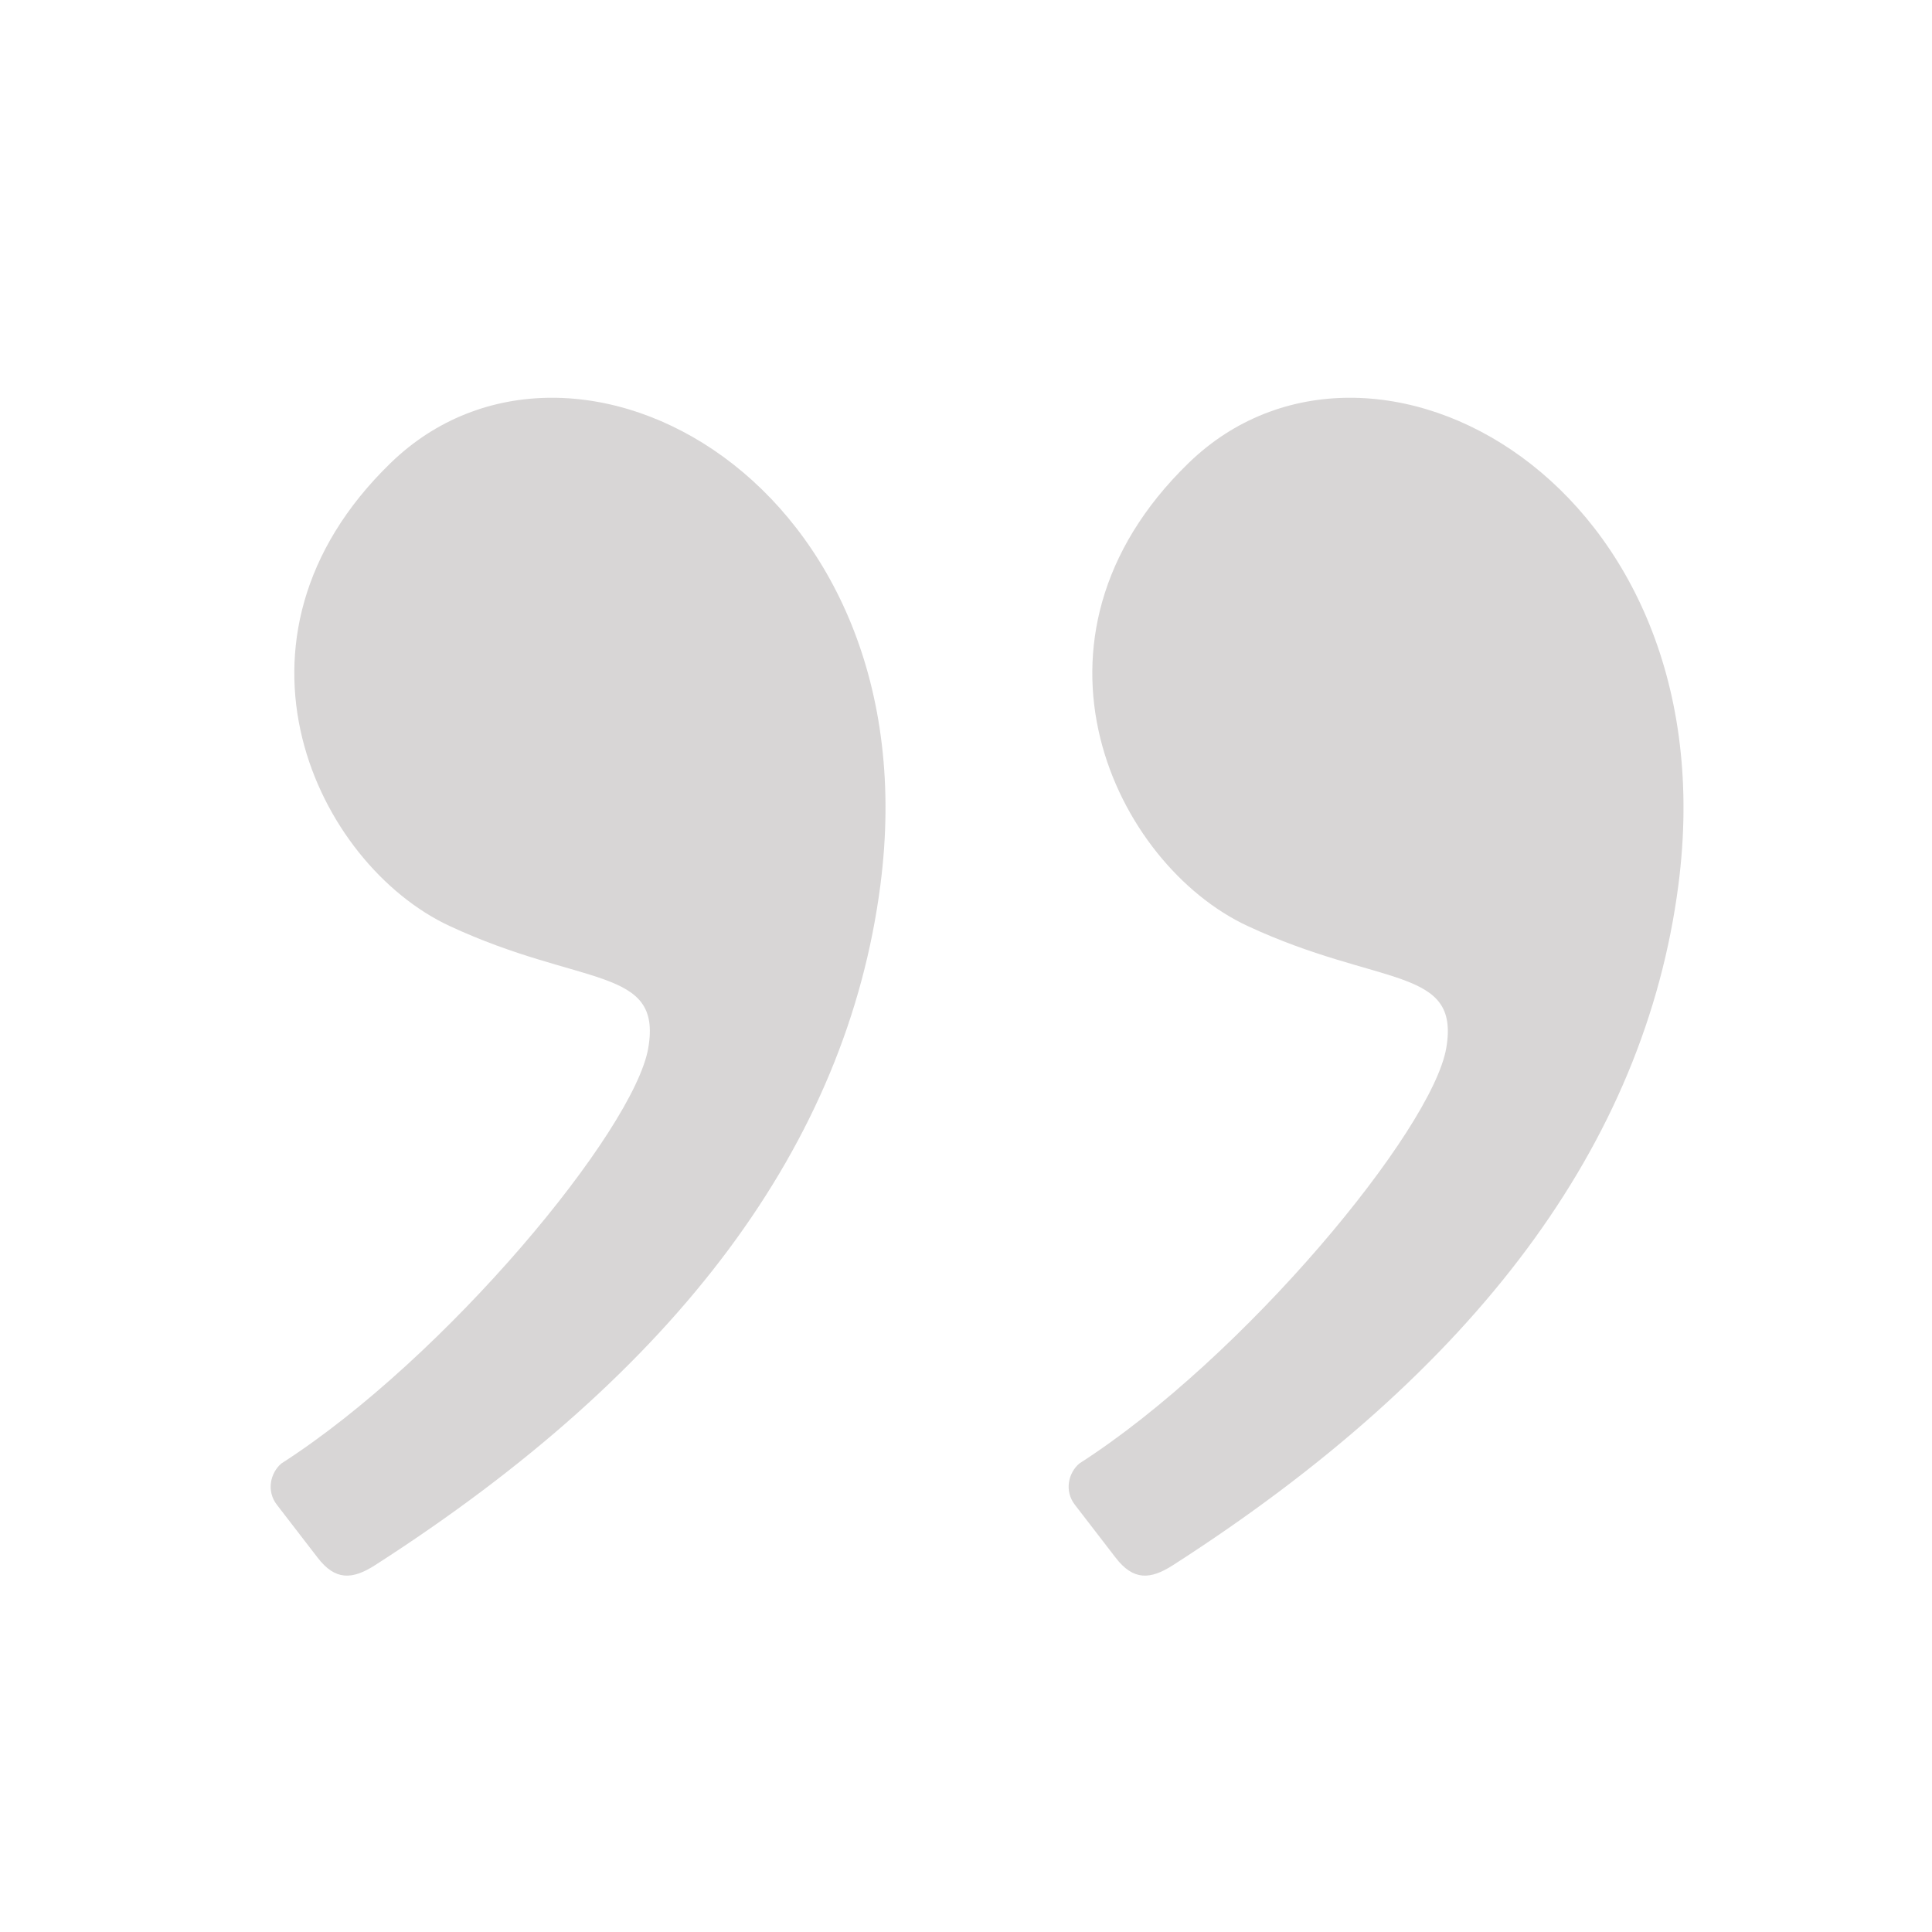
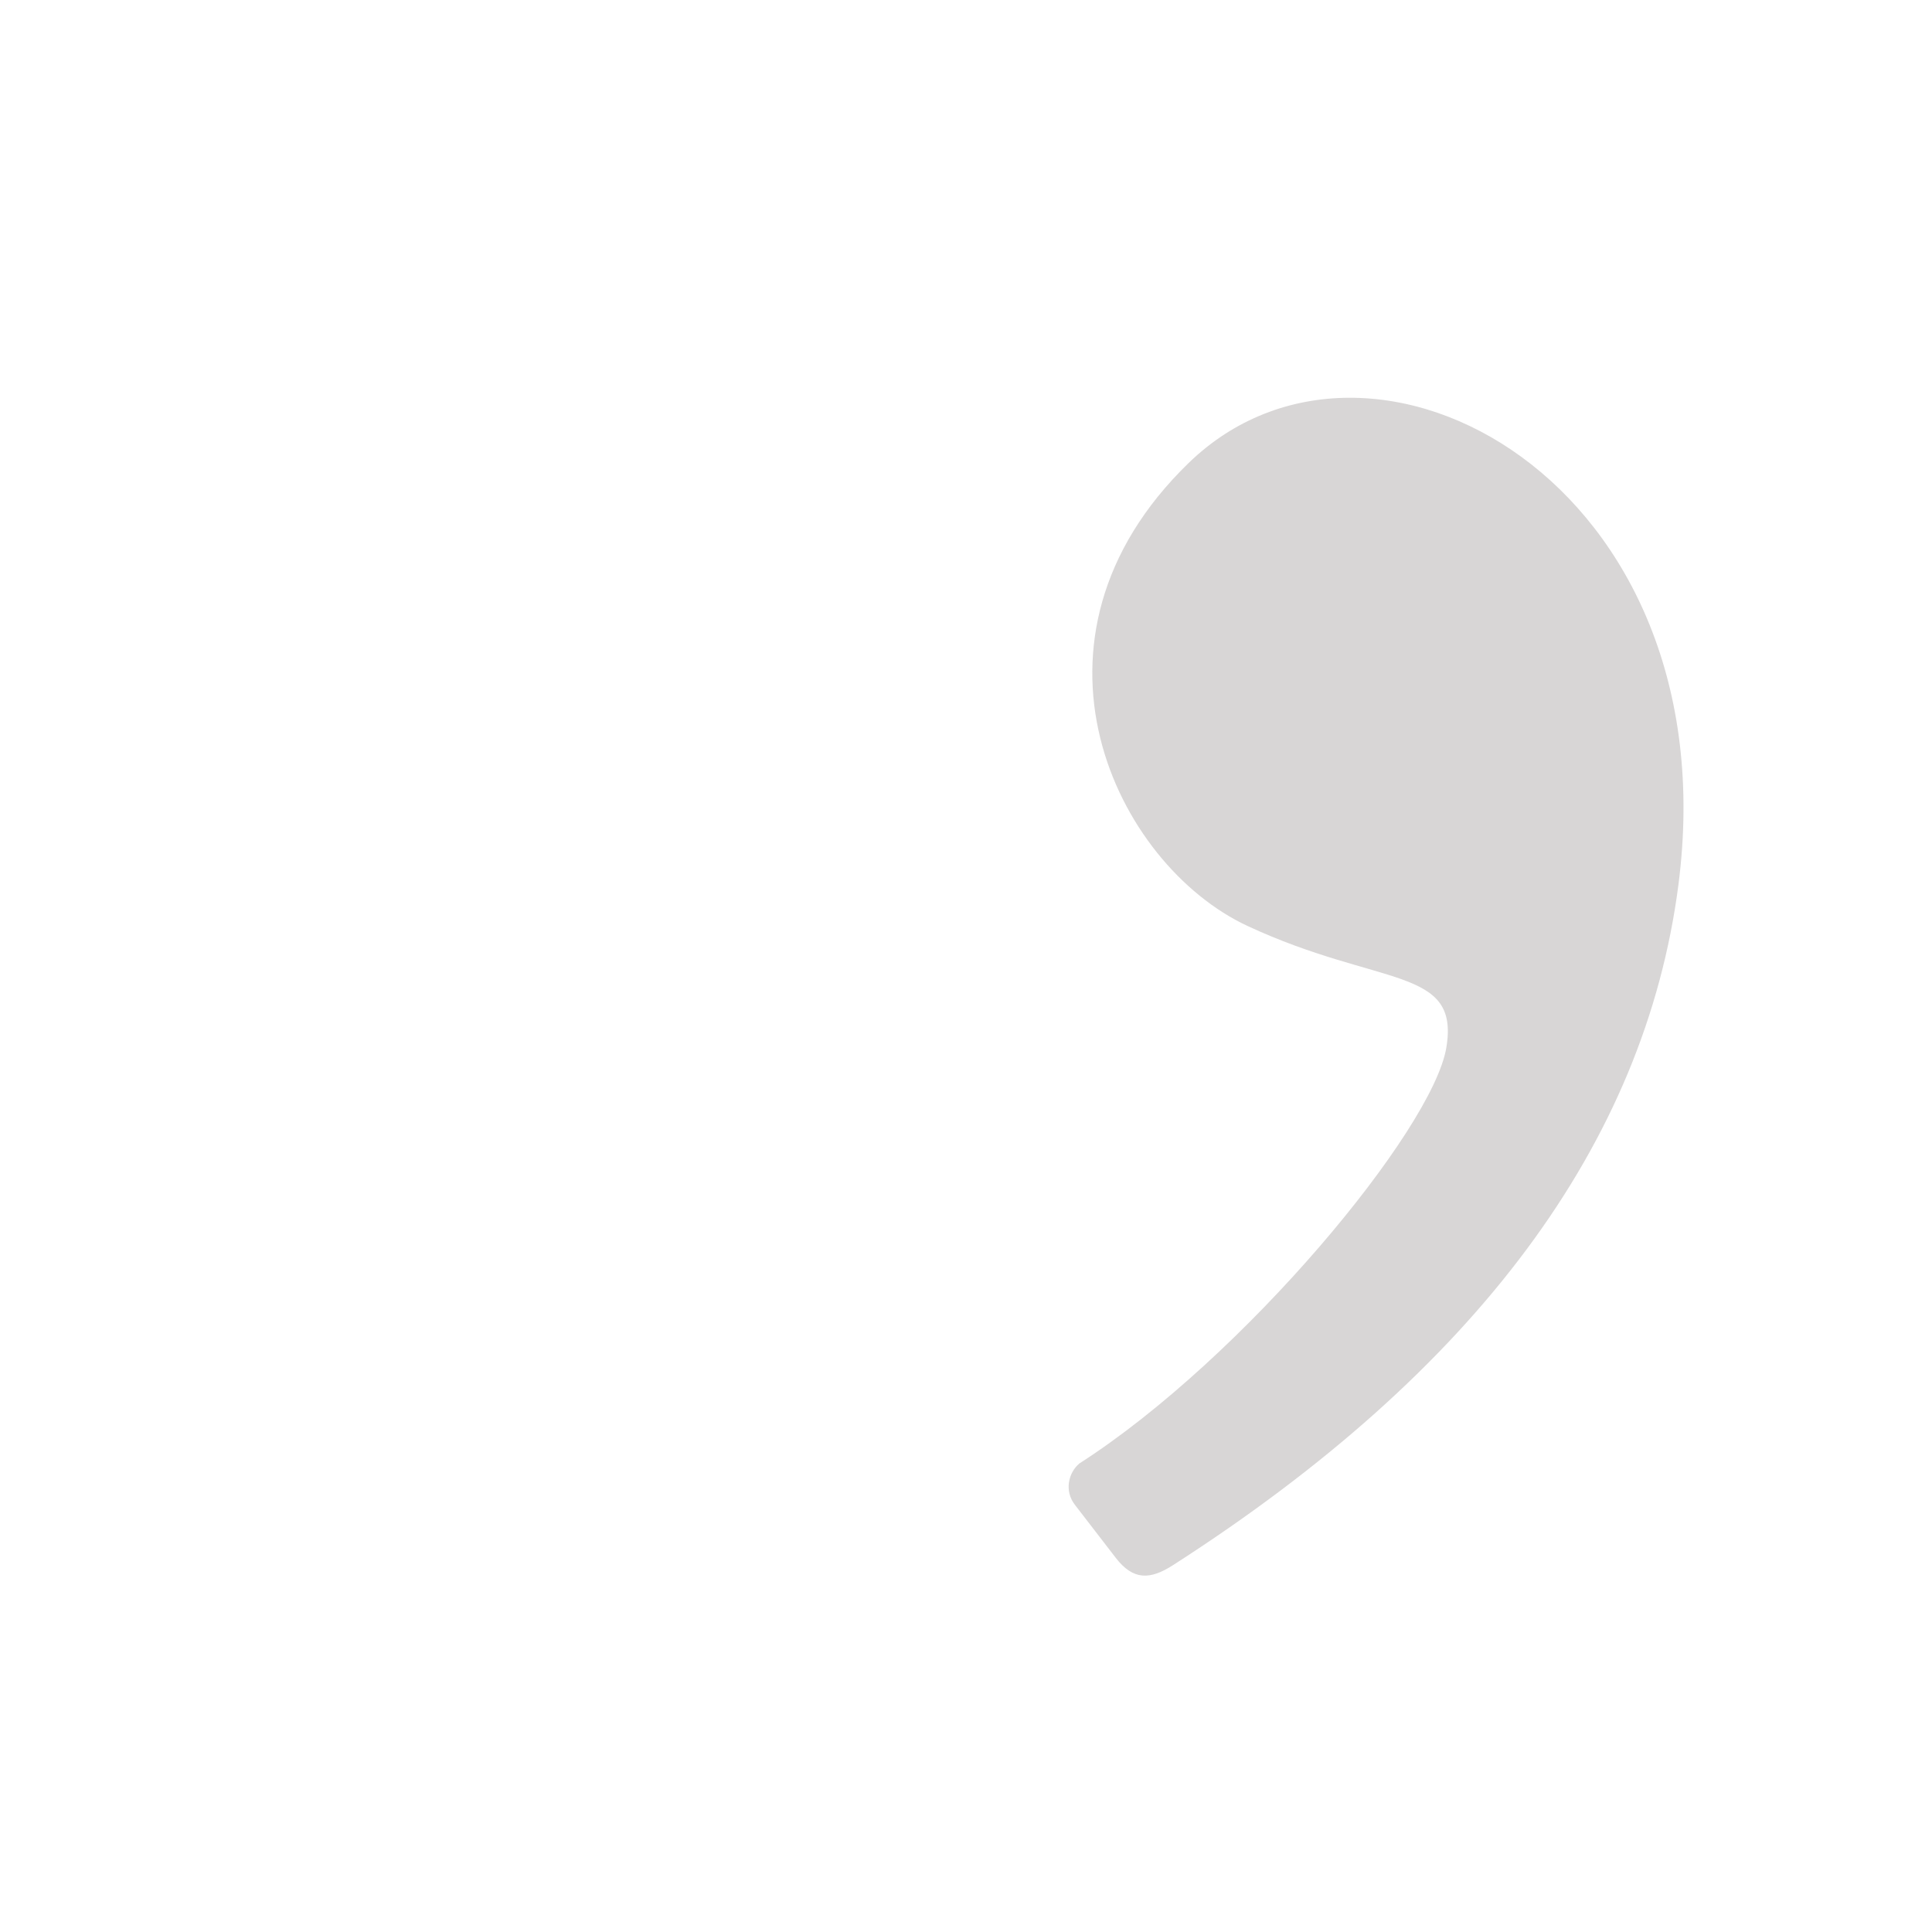
<svg xmlns="http://www.w3.org/2000/svg" width="24" height="24" viewBox="0 0 24 24" fill="none">
  <path fill-rule="evenodd" clip-rule="evenodd" d="M14.573 19.442C18.339 17.024 20.43 14.209 20.849 10.999C21.5 6 17.03 3.553 14.765 5.752C12.5 7.95 13.858 10.74 15.498 11.503C17.138 12.266 18.141 12 17.966 13.019C17.791 14.039 15.457 16.864 13.408 18.18C13.271 18.296 13.22 18.52 13.351 18.691C13.437 18.803 13.606 19.022 13.858 19.349C14.078 19.636 14.289 19.625 14.573 19.442Z" fill="#D8D6D6" />
-   <path fill-rule="evenodd" clip-rule="evenodd" d="M4.661 19.442C8.426 17.024 10.518 14.209 10.936 10.999C11.587 6 7.117 3.553 4.852 5.752C2.587 7.95 3.945 10.74 5.585 11.503C7.225 12.266 8.228 12 8.053 13.019C7.878 14.039 5.545 16.864 3.495 18.18C3.359 18.296 3.307 18.52 3.438 18.691C3.524 18.803 3.693 19.022 3.945 19.349C4.165 19.636 4.376 19.625 4.661 19.442Z" fill="#D8D6D6" />
</svg>